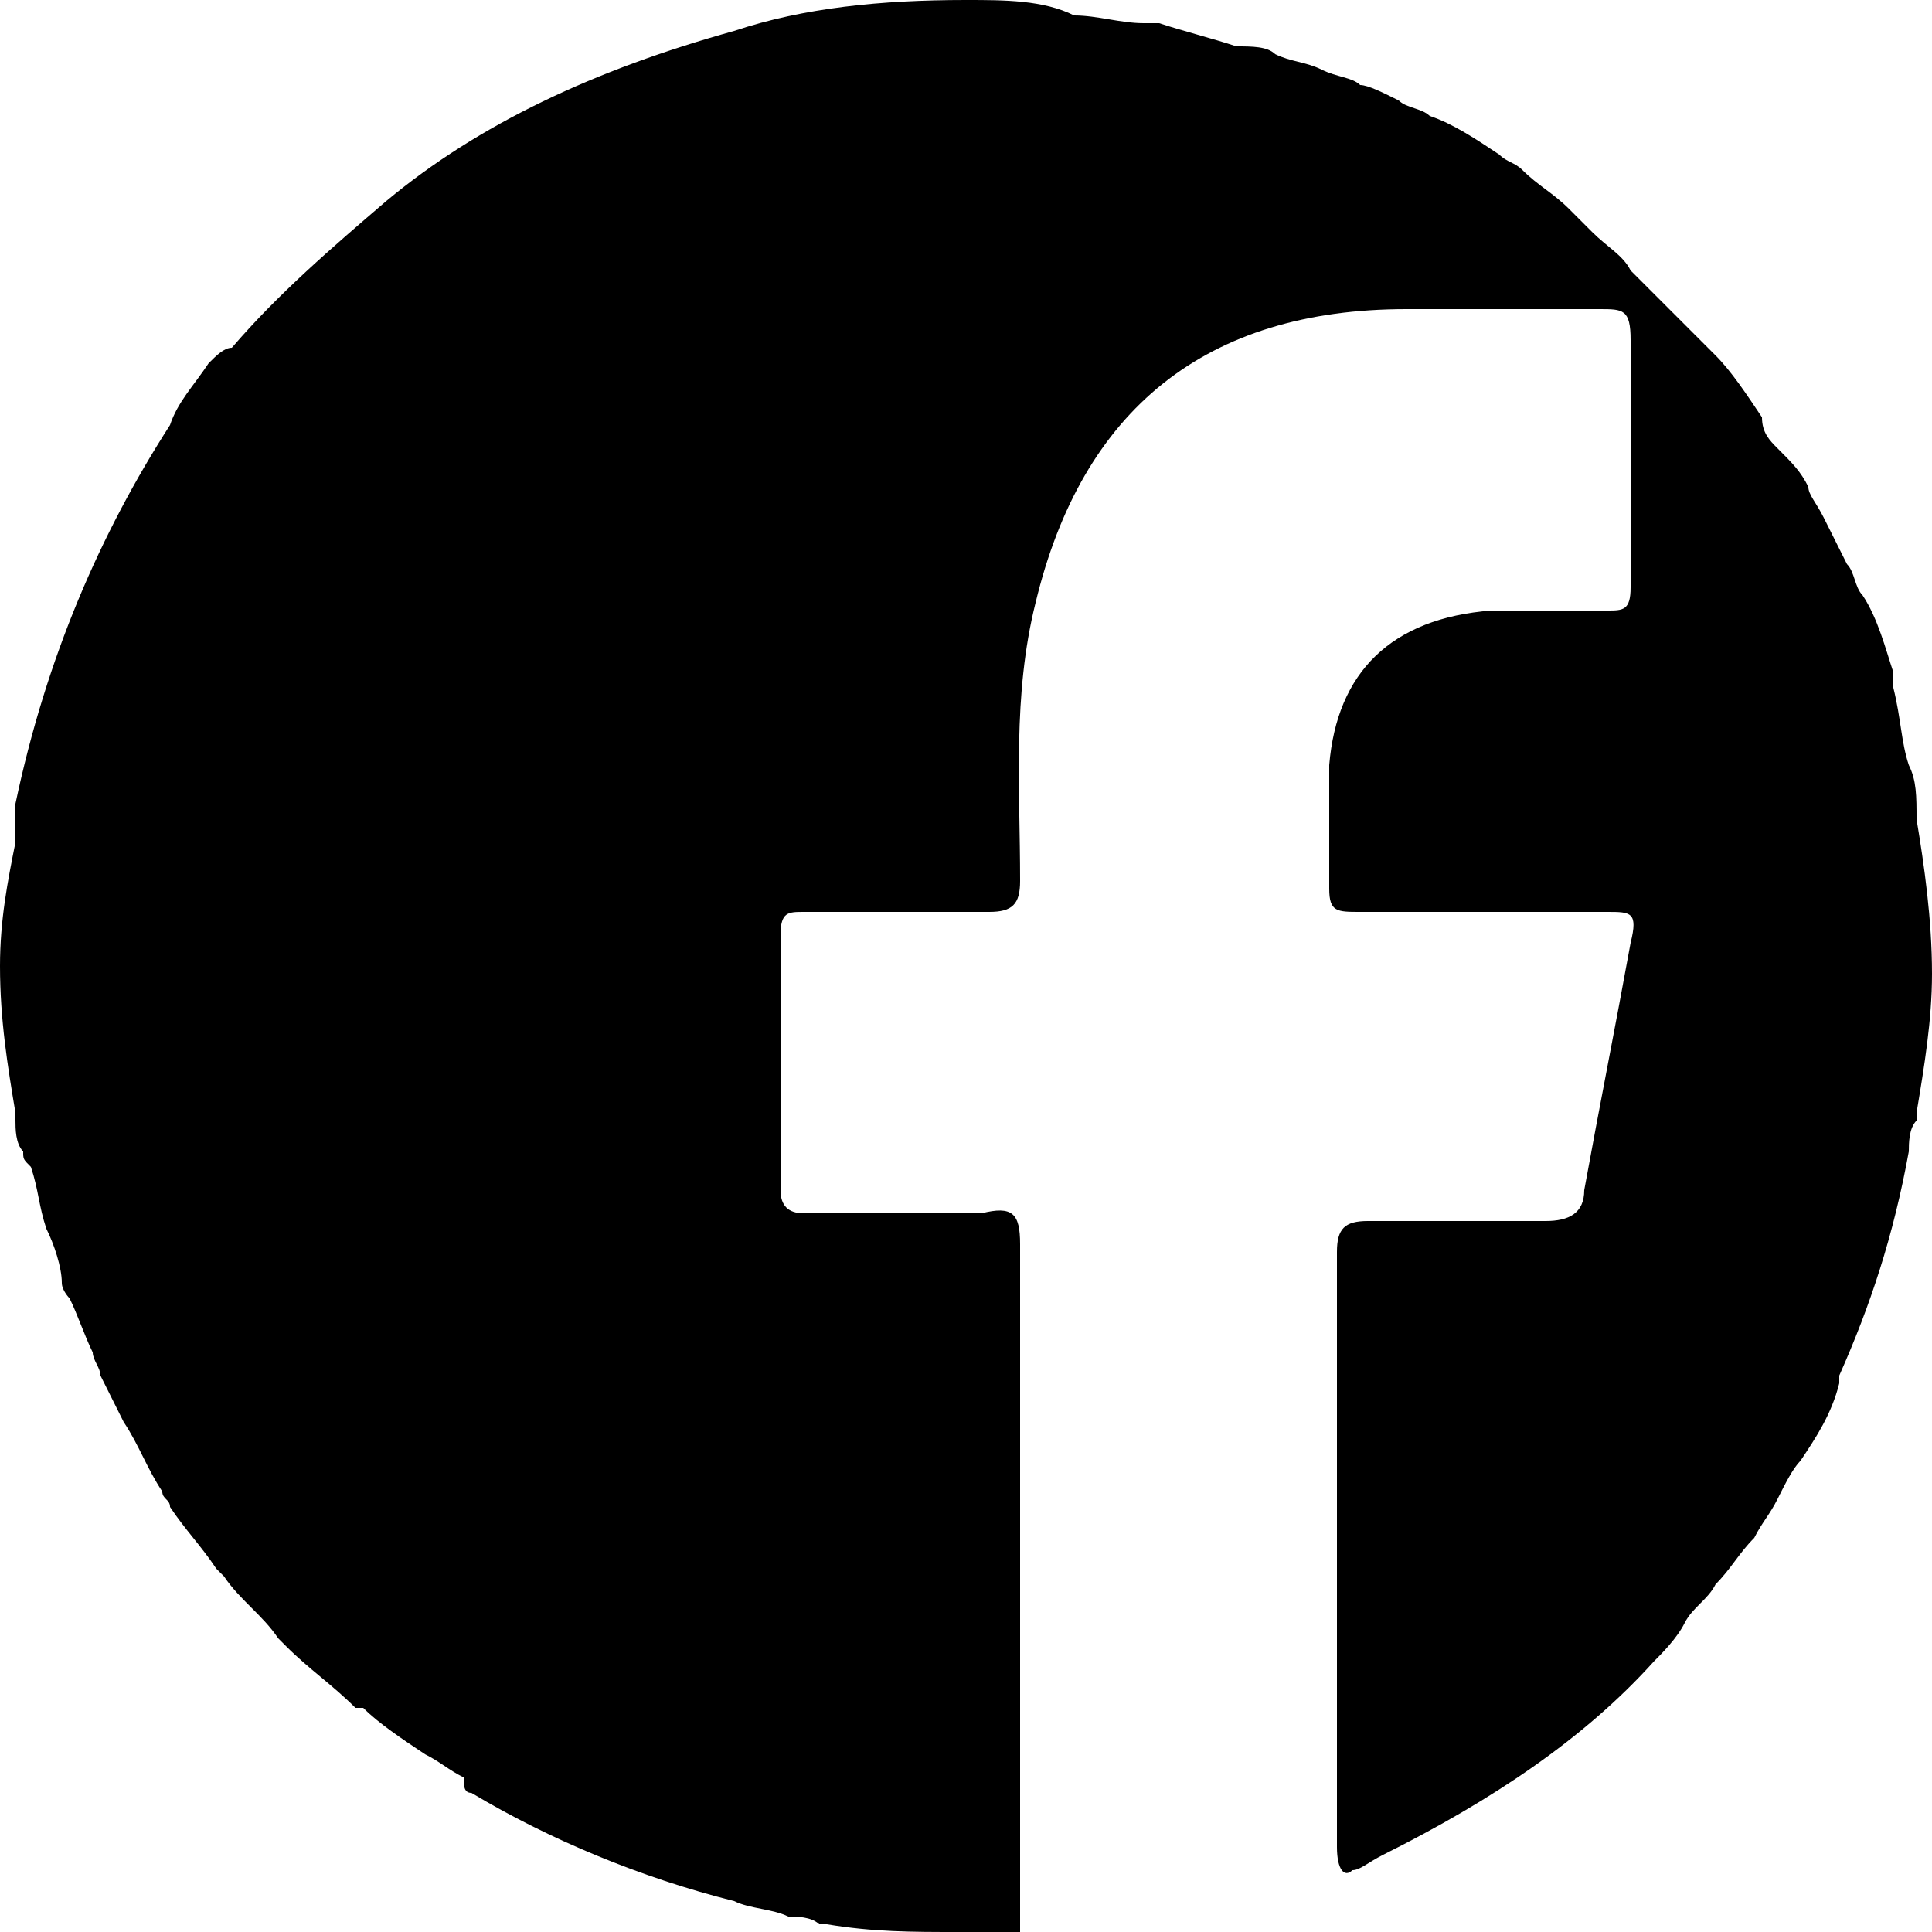
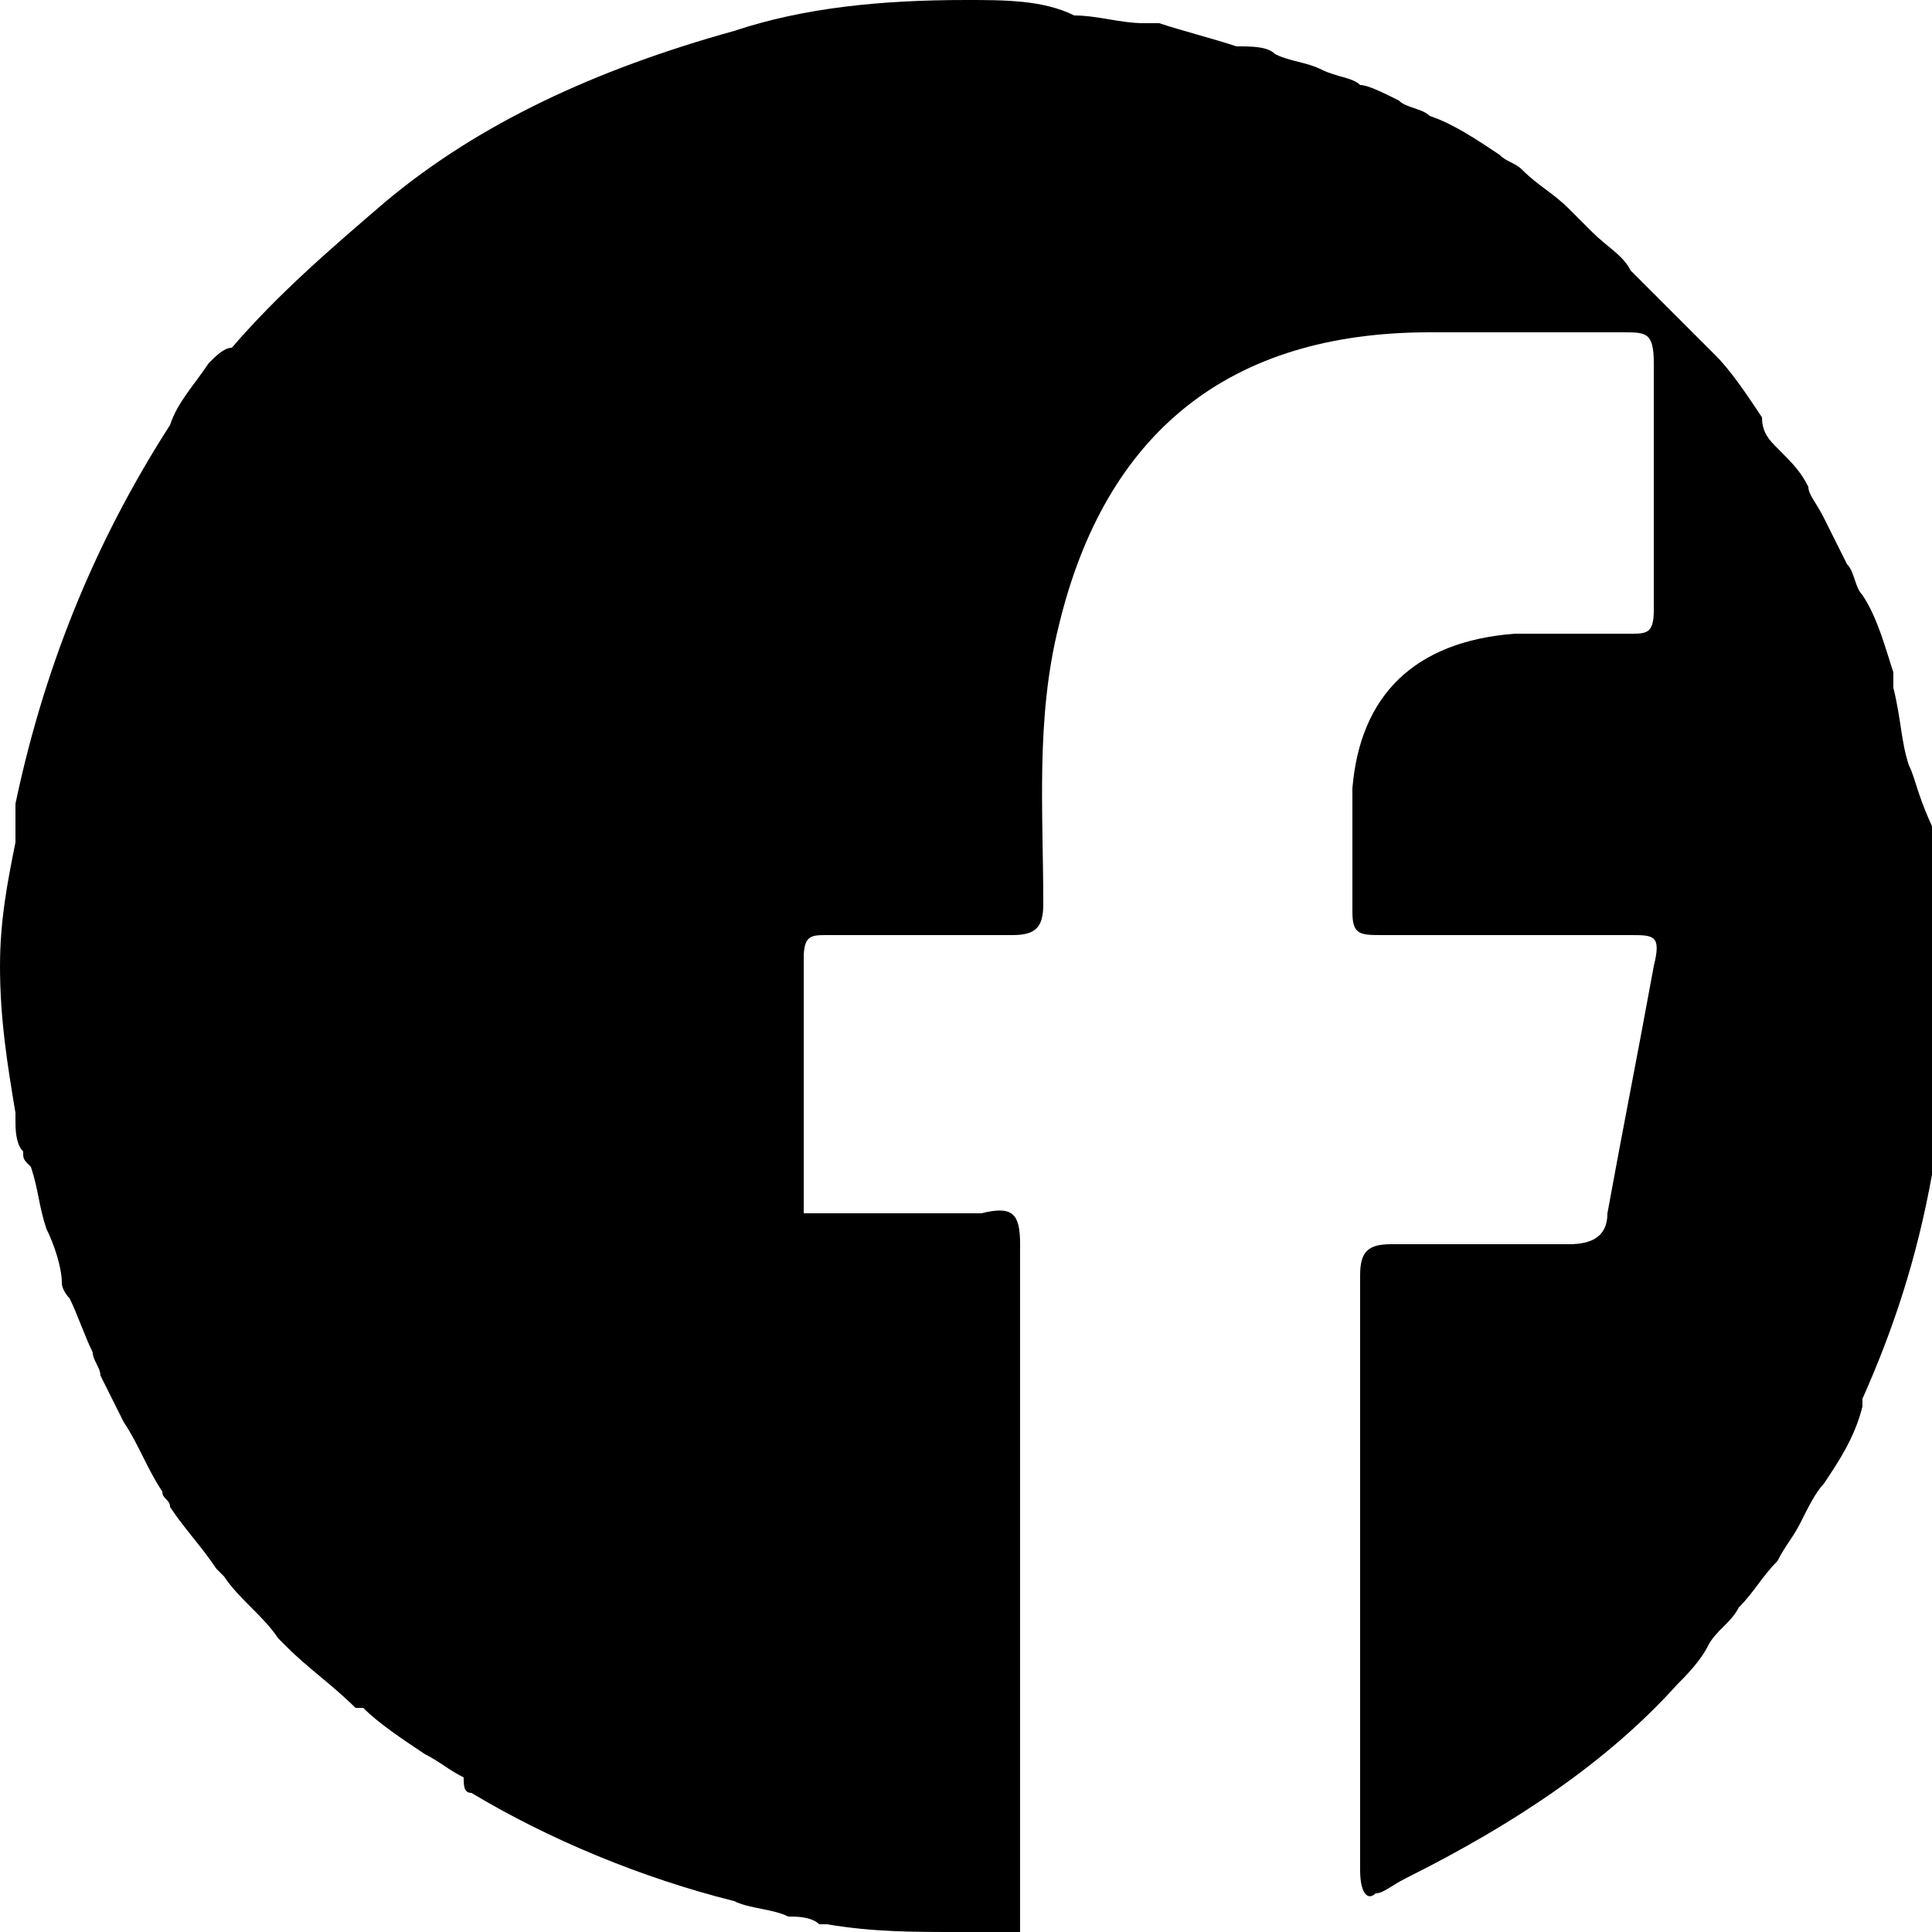
<svg xmlns="http://www.w3.org/2000/svg" version="1.1" id="Camada_1" x="0px" y="0px" viewBox="0 0 25 25" style="enable-background:new 0 0 25 25;" xml:space="preserve">
  <g>
-     <path d="M24.7,9.9c-0.1-0.3-0.1-0.6-0.2-1c0-0.1,0-0.1,0-0.2c-0.1-0.3-0.2-0.7-0.4-1c-0.1-0.1-0.1-0.3-0.2-0.4   c-0.1-0.2-0.2-0.4-0.3-0.6c-0.1-0.2-0.2-0.3-0.2-0.4C23.3,6.1,23.2,6,23,5.8c-0.1-0.1-0.2-0.2-0.2-0.4c-0.2-0.3-0.4-0.6-0.6-0.8   C22.1,4.5,22,4.4,22,4.4c-0.2-0.2-0.4-0.4-0.6-0.6c-0.1-0.1-0.2-0.2-0.3-0.3C21,3.3,20.8,3.2,20.6,3c-0.1-0.1-0.2-0.2-0.3-0.3   c-0.2-0.2-0.4-0.3-0.6-0.5c-0.1-0.1-0.2-0.1-0.3-0.2c-0.3-0.2-0.6-0.4-0.9-0.5c-0.1-0.1-0.3-0.1-0.4-0.2c-0.2-0.1-0.4-0.2-0.5-0.2   C17.5,1,17.3,1,17.1,0.9c-0.2-0.1-0.4-0.1-0.6-0.2c-0.1-0.1-0.3-0.1-0.5-0.1c-0.3-0.1-0.7-0.2-1-0.3c-0.1,0-0.1,0-0.2,0   c-0.3,0-0.6-0.1-0.9-0.1c0,0,0,0,0,0C13.5,0,13,0,12.5,0c-1.1,0-2.1,0.1-3,0.4C7.7,0.9,6.2,1.6,5,2.6c-0.7,0.6-1.4,1.2-2,1.9   C2.9,4.5,2.8,4.6,2.7,4.7C2.5,5,2.3,5.2,2.2,5.5c-0.9,1.4-1.6,3-2,4.9c0,0.1,0,0.2,0,0.4c0,0,0,0.1,0,0.1C0.1,11.4,0,11.9,0,12.5   c0,0.7,0.1,1.3,0.2,1.9c0,0,0,0.1,0,0.1c0,0.1,0,0.3,0.1,0.4c0,0.1,0,0.1,0.1,0.2c0.1,0.3,0.1,0.5,0.2,0.8c0.1,0.2,0.2,0.5,0.2,0.7   c0,0.1,0.1,0.2,0.1,0.2c0.1,0.2,0.2,0.5,0.3,0.7c0,0.1,0.1,0.2,0.1,0.3c0.1,0.2,0.2,0.4,0.3,0.6c0.2,0.3,0.3,0.6,0.5,0.9   c0,0.1,0.1,0.1,0.1,0.2c0.2,0.3,0.4,0.5,0.6,0.8c0,0,0.1,0.1,0.1,0.1c0.2,0.3,0.5,0.5,0.7,0.8c0,0,0,0,0.1,0.1   c0.3,0.3,0.6,0.5,0.9,0.8c0,0,0,0,0.1,0c0.2,0.2,0.5,0.4,0.8,0.6c0.2,0.1,0.3,0.2,0.5,0.3C6,23.1,6,23.2,6.1,23.2   c1,0.6,2.2,1.1,3.4,1.4h0c0.2,0.1,0.5,0.1,0.7,0.2c0.1,0,0.3,0,0.4,0.1c0,0,0.1,0,0.1,0c0.6,0.1,1.1,0.1,1.7,0.1c0.3,0,0.5,0,0.8,0   c0-3,0-5.9,0-8.9c0-0.4-0.1-0.5-0.5-0.4c-0.8,0-1.6,0-2.3,0c-0.2,0-0.3-0.1-0.3-0.3c0-1.1,0-2.2,0-3.3c0-0.3,0.1-0.3,0.3-0.3   c0.8,0,1.6,0,2.4,0c0.3,0,0.4-0.1,0.4-0.4c0-1.2-0.1-2.4,0.2-3.6c0.6-2.5,2.2-3.8,4.8-3.8c0.8,0,1.7,0,2.5,0c0.3,0,0.4,0,0.4,0.4   c0,1.1,0,2.2,0,3.2c0,0.3-0.1,0.3-0.3,0.3c-0.5,0-1,0-1.5,0c-1.3,0.1-2,0.8-2.1,2c0,0.5,0,1,0,1.6c0,0.3,0.1,0.3,0.4,0.3   c1.1,0,2.1,0,3.2,0c0.3,0,0.4,0,0.3,0.4c-0.2,1.1-0.4,2.1-0.6,3.2c0,0.3-0.2,0.4-0.5,0.4c-0.8,0-1.6,0-2.3,0   c-0.3,0-0.4,0.1-0.4,0.4c0,2.5,0,5.1,0,7.7c0,0.3,0.1,0.4,0.2,0.3c0.1,0,0.2-0.1,0.4-0.2c1.4-0.7,2.6-1.5,3.5-2.5   c0.1-0.1,0.3-0.3,0.4-0.5c0.1-0.2,0.3-0.3,0.4-0.5c0.2-0.2,0.3-0.4,0.5-0.6c0.1-0.2,0.2-0.3,0.3-0.5c0.1-0.2,0.2-0.4,0.3-0.5   c0.2-0.3,0.4-0.6,0.5-1c0,0,0-0.1,0-0.1c0.4-0.9,0.7-1.8,0.9-2.9c0-0.1,0-0.3,0.1-0.4c0,0,0-0.1,0-0.1c0.1-0.6,0.2-1.2,0.2-1.8   c0-0.7-0.1-1.4-0.2-2C24.8,10.3,24.8,10.1,24.7,9.9z" />
+     <path d="M24.7,9.9c-0.1-0.3-0.1-0.6-0.2-1c0-0.1,0-0.1,0-0.2c-0.1-0.3-0.2-0.7-0.4-1c-0.1-0.1-0.1-0.3-0.2-0.4   c-0.1-0.2-0.2-0.4-0.3-0.6c-0.1-0.2-0.2-0.3-0.2-0.4C23.3,6.1,23.2,6,23,5.8c-0.1-0.1-0.2-0.2-0.2-0.4c-0.2-0.3-0.4-0.6-0.6-0.8   C22.1,4.5,22,4.4,22,4.4c-0.2-0.2-0.4-0.4-0.6-0.6c-0.1-0.1-0.2-0.2-0.3-0.3C21,3.3,20.8,3.2,20.6,3c-0.1-0.1-0.2-0.2-0.3-0.3   c-0.2-0.2-0.4-0.3-0.6-0.5c-0.1-0.1-0.2-0.1-0.3-0.2c-0.3-0.2-0.6-0.4-0.9-0.5c-0.1-0.1-0.3-0.1-0.4-0.2c-0.2-0.1-0.4-0.2-0.5-0.2   C17.5,1,17.3,1,17.1,0.9c-0.2-0.1-0.4-0.1-0.6-0.2c-0.1-0.1-0.3-0.1-0.5-0.1c-0.3-0.1-0.7-0.2-1-0.3c-0.1,0-0.1,0-0.2,0   c-0.3,0-0.6-0.1-0.9-0.1c0,0,0,0,0,0C13.5,0,13,0,12.5,0c-1.1,0-2.1,0.1-3,0.4C7.7,0.9,6.2,1.6,5,2.6c-0.7,0.6-1.4,1.2-2,1.9   C2.9,4.5,2.8,4.6,2.7,4.7C2.5,5,2.3,5.2,2.2,5.5c-0.9,1.4-1.6,3-2,4.9c0,0.1,0,0.2,0,0.4c0,0,0,0.1,0,0.1C0.1,11.4,0,11.9,0,12.5   c0,0.7,0.1,1.3,0.2,1.9c0,0,0,0.1,0,0.1c0,0.1,0,0.3,0.1,0.4c0,0.1,0,0.1,0.1,0.2c0.1,0.3,0.1,0.5,0.2,0.8c0.1,0.2,0.2,0.5,0.2,0.7   c0,0.1,0.1,0.2,0.1,0.2c0.1,0.2,0.2,0.5,0.3,0.7c0,0.1,0.1,0.2,0.1,0.3c0.1,0.2,0.2,0.4,0.3,0.6c0.2,0.3,0.3,0.6,0.5,0.9   c0,0.1,0.1,0.1,0.1,0.2c0.2,0.3,0.4,0.5,0.6,0.8c0,0,0.1,0.1,0.1,0.1c0.2,0.3,0.5,0.5,0.7,0.8c0,0,0,0,0.1,0.1   c0.3,0.3,0.6,0.5,0.9,0.8c0,0,0,0,0.1,0c0.2,0.2,0.5,0.4,0.8,0.6c0.2,0.1,0.3,0.2,0.5,0.3C6,23.1,6,23.2,6.1,23.2   c1,0.6,2.2,1.1,3.4,1.4h0c0.2,0.1,0.5,0.1,0.7,0.2c0.1,0,0.3,0,0.4,0.1c0,0,0.1,0,0.1,0c0.6,0.1,1.1,0.1,1.7,0.1c0.3,0,0.5,0,0.8,0   c0-3,0-5.9,0-8.9c0-0.4-0.1-0.5-0.5-0.4c-0.8,0-1.6,0-2.3,0c0-1.1,0-2.2,0-3.3c0-0.3,0.1-0.3,0.3-0.3   c0.8,0,1.6,0,2.4,0c0.3,0,0.4-0.1,0.4-0.4c0-1.2-0.1-2.4,0.2-3.6c0.6-2.5,2.2-3.8,4.8-3.8c0.8,0,1.7,0,2.5,0c0.3,0,0.4,0,0.4,0.4   c0,1.1,0,2.2,0,3.2c0,0.3-0.1,0.3-0.3,0.3c-0.5,0-1,0-1.5,0c-1.3,0.1-2,0.8-2.1,2c0,0.5,0,1,0,1.6c0,0.3,0.1,0.3,0.4,0.3   c1.1,0,2.1,0,3.2,0c0.3,0,0.4,0,0.3,0.4c-0.2,1.1-0.4,2.1-0.6,3.2c0,0.3-0.2,0.4-0.5,0.4c-0.8,0-1.6,0-2.3,0   c-0.3,0-0.4,0.1-0.4,0.4c0,2.5,0,5.1,0,7.7c0,0.3,0.1,0.4,0.2,0.3c0.1,0,0.2-0.1,0.4-0.2c1.4-0.7,2.6-1.5,3.5-2.5   c0.1-0.1,0.3-0.3,0.4-0.5c0.1-0.2,0.3-0.3,0.4-0.5c0.2-0.2,0.3-0.4,0.5-0.6c0.1-0.2,0.2-0.3,0.3-0.5c0.1-0.2,0.2-0.4,0.3-0.5   c0.2-0.3,0.4-0.6,0.5-1c0,0,0-0.1,0-0.1c0.4-0.9,0.7-1.8,0.9-2.9c0-0.1,0-0.3,0.1-0.4c0,0,0-0.1,0-0.1c0.1-0.6,0.2-1.2,0.2-1.8   c0-0.7-0.1-1.4-0.2-2C24.8,10.3,24.8,10.1,24.7,9.9z" />
  </g>
</svg>